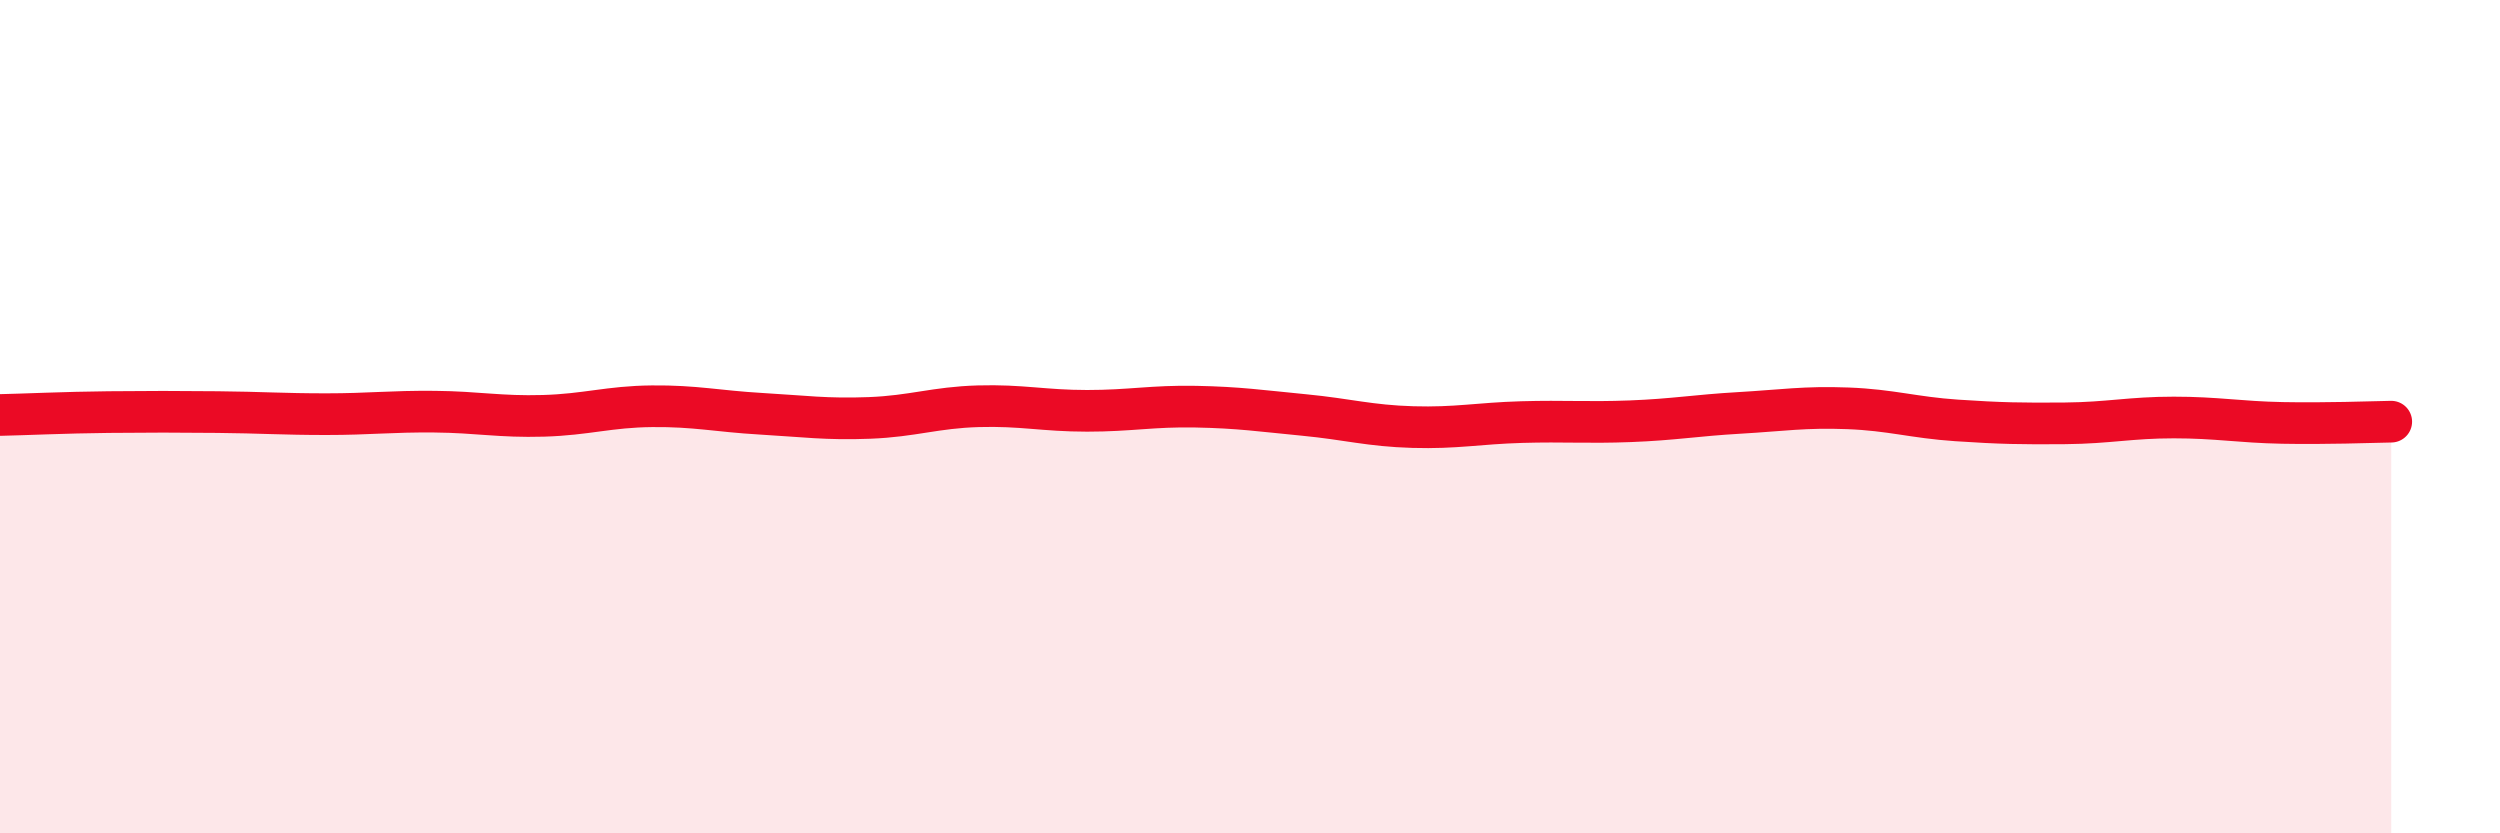
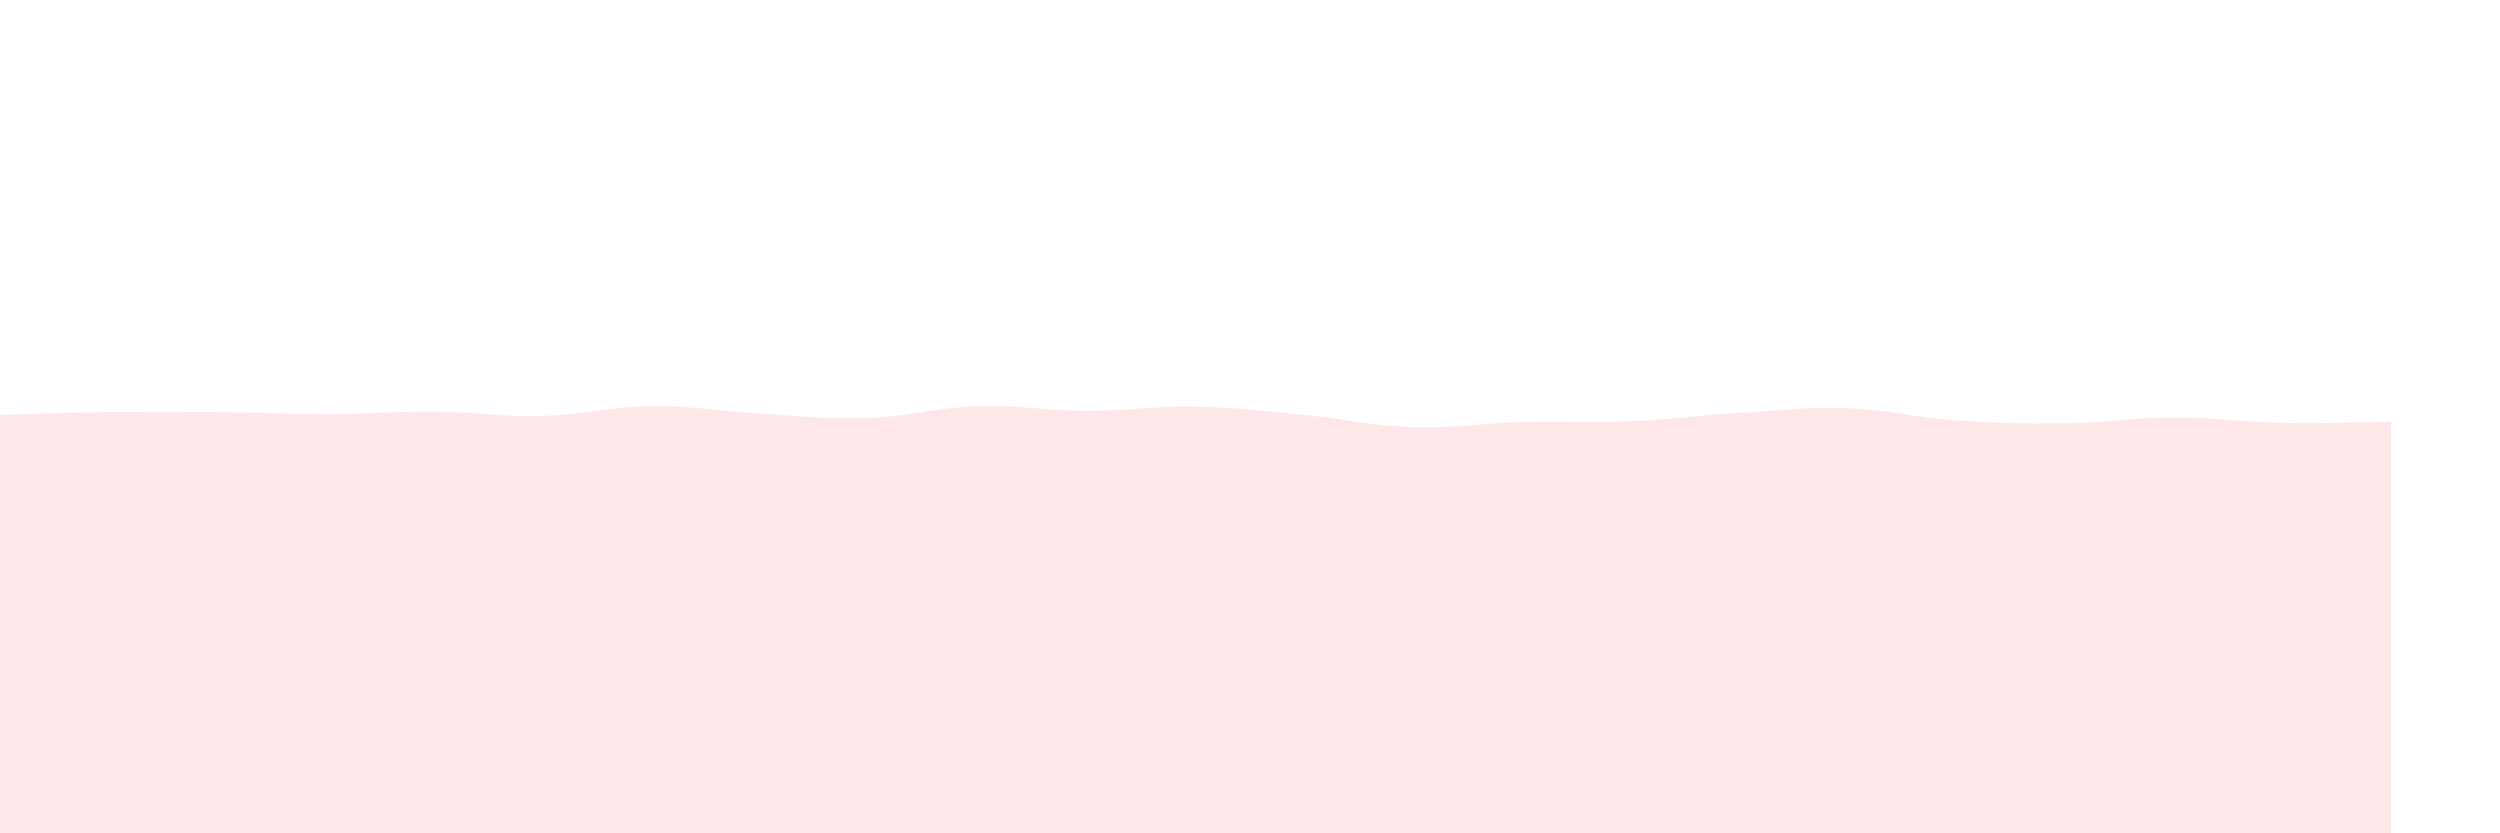
<svg xmlns="http://www.w3.org/2000/svg" width="60" height="20" viewBox="0 0 60 20">
  <path d="M 0,9.96 C 0.52,9.95 1.57,9.9 2.61,9.89 C 3.65,9.88 4.18,9.88 5.22,9.89 C 6.26,9.9 6.79,9.94 7.83,9.94 C 8.87,9.94 9.39,9.87 10.43,9.88 C 11.47,9.89 12,10.01 13.04,9.98 C 14.08,9.95 14.61,9.76 15.65,9.75 C 16.69,9.74 17.22,9.87 18.26,9.93 C 19.3,9.99 19.83,10.07 20.87,10.03 C 21.91,9.99 22.44,9.78 23.48,9.75 C 24.52,9.72 25.05,9.86 26.09,9.86 C 27.13,9.86 27.66,9.74 28.7,9.76 C 29.74,9.78 30.26,9.86 31.3,9.96 C 32.34,10.06 32.87,10.22 33.91,10.25 C 34.95,10.28 35.48,10.16 36.52,10.13 C 37.56,10.1 38.09,10.15 39.13,10.11 C 40.17,10.07 40.7,9.97 41.74,9.91 C 42.78,9.85 43.31,9.76 44.35,9.8 C 45.39,9.84 45.92,10.02 46.96,10.09 C 48,10.16 48.53,10.17 49.57,10.16 C 50.61,10.15 51.13,10.02 52.17,10.02 C 53.21,10.02 53.74,10.13 54.78,10.15 C 55.82,10.17 56.87,10.13 57.39,10.12L57.39 20L0 20Z" fill="#EB0A25" opacity="0.1" stroke-linecap="round" stroke-linejoin="round" />
-   <path d="M 0,9.96 C 0.52,9.95 1.57,9.9 2.61,9.89 C 3.65,9.88 4.18,9.88 5.22,9.89 C 6.26,9.9 6.79,9.94 7.83,9.94 C 8.87,9.94 9.39,9.87 10.43,9.88 C 11.47,9.89 12,10.01 13.04,9.98 C 14.08,9.95 14.61,9.76 15.65,9.75 C 16.69,9.74 17.22,9.87 18.26,9.93 C 19.3,9.99 19.83,10.07 20.87,10.03 C 21.91,9.99 22.44,9.78 23.48,9.75 C 24.52,9.72 25.05,9.86 26.09,9.86 C 27.13,9.86 27.66,9.74 28.7,9.76 C 29.74,9.78 30.26,9.86 31.3,9.96 C 32.34,10.06 32.87,10.22 33.91,10.25 C 34.95,10.28 35.48,10.16 36.52,10.13 C 37.56,10.1 38.09,10.15 39.13,10.11 C 40.17,10.07 40.7,9.97 41.74,9.91 C 42.78,9.85 43.31,9.76 44.35,9.8 C 45.39,9.84 45.92,10.02 46.96,10.09 C 48,10.16 48.53,10.17 49.57,10.16 C 50.61,10.15 51.13,10.02 52.17,10.02 C 53.21,10.02 53.74,10.13 54.78,10.15 C 55.82,10.17 56.87,10.13 57.39,10.12" stroke="#EB0A25" stroke-width="1" fill="none" stroke-linecap="round" stroke-linejoin="round" />
</svg>